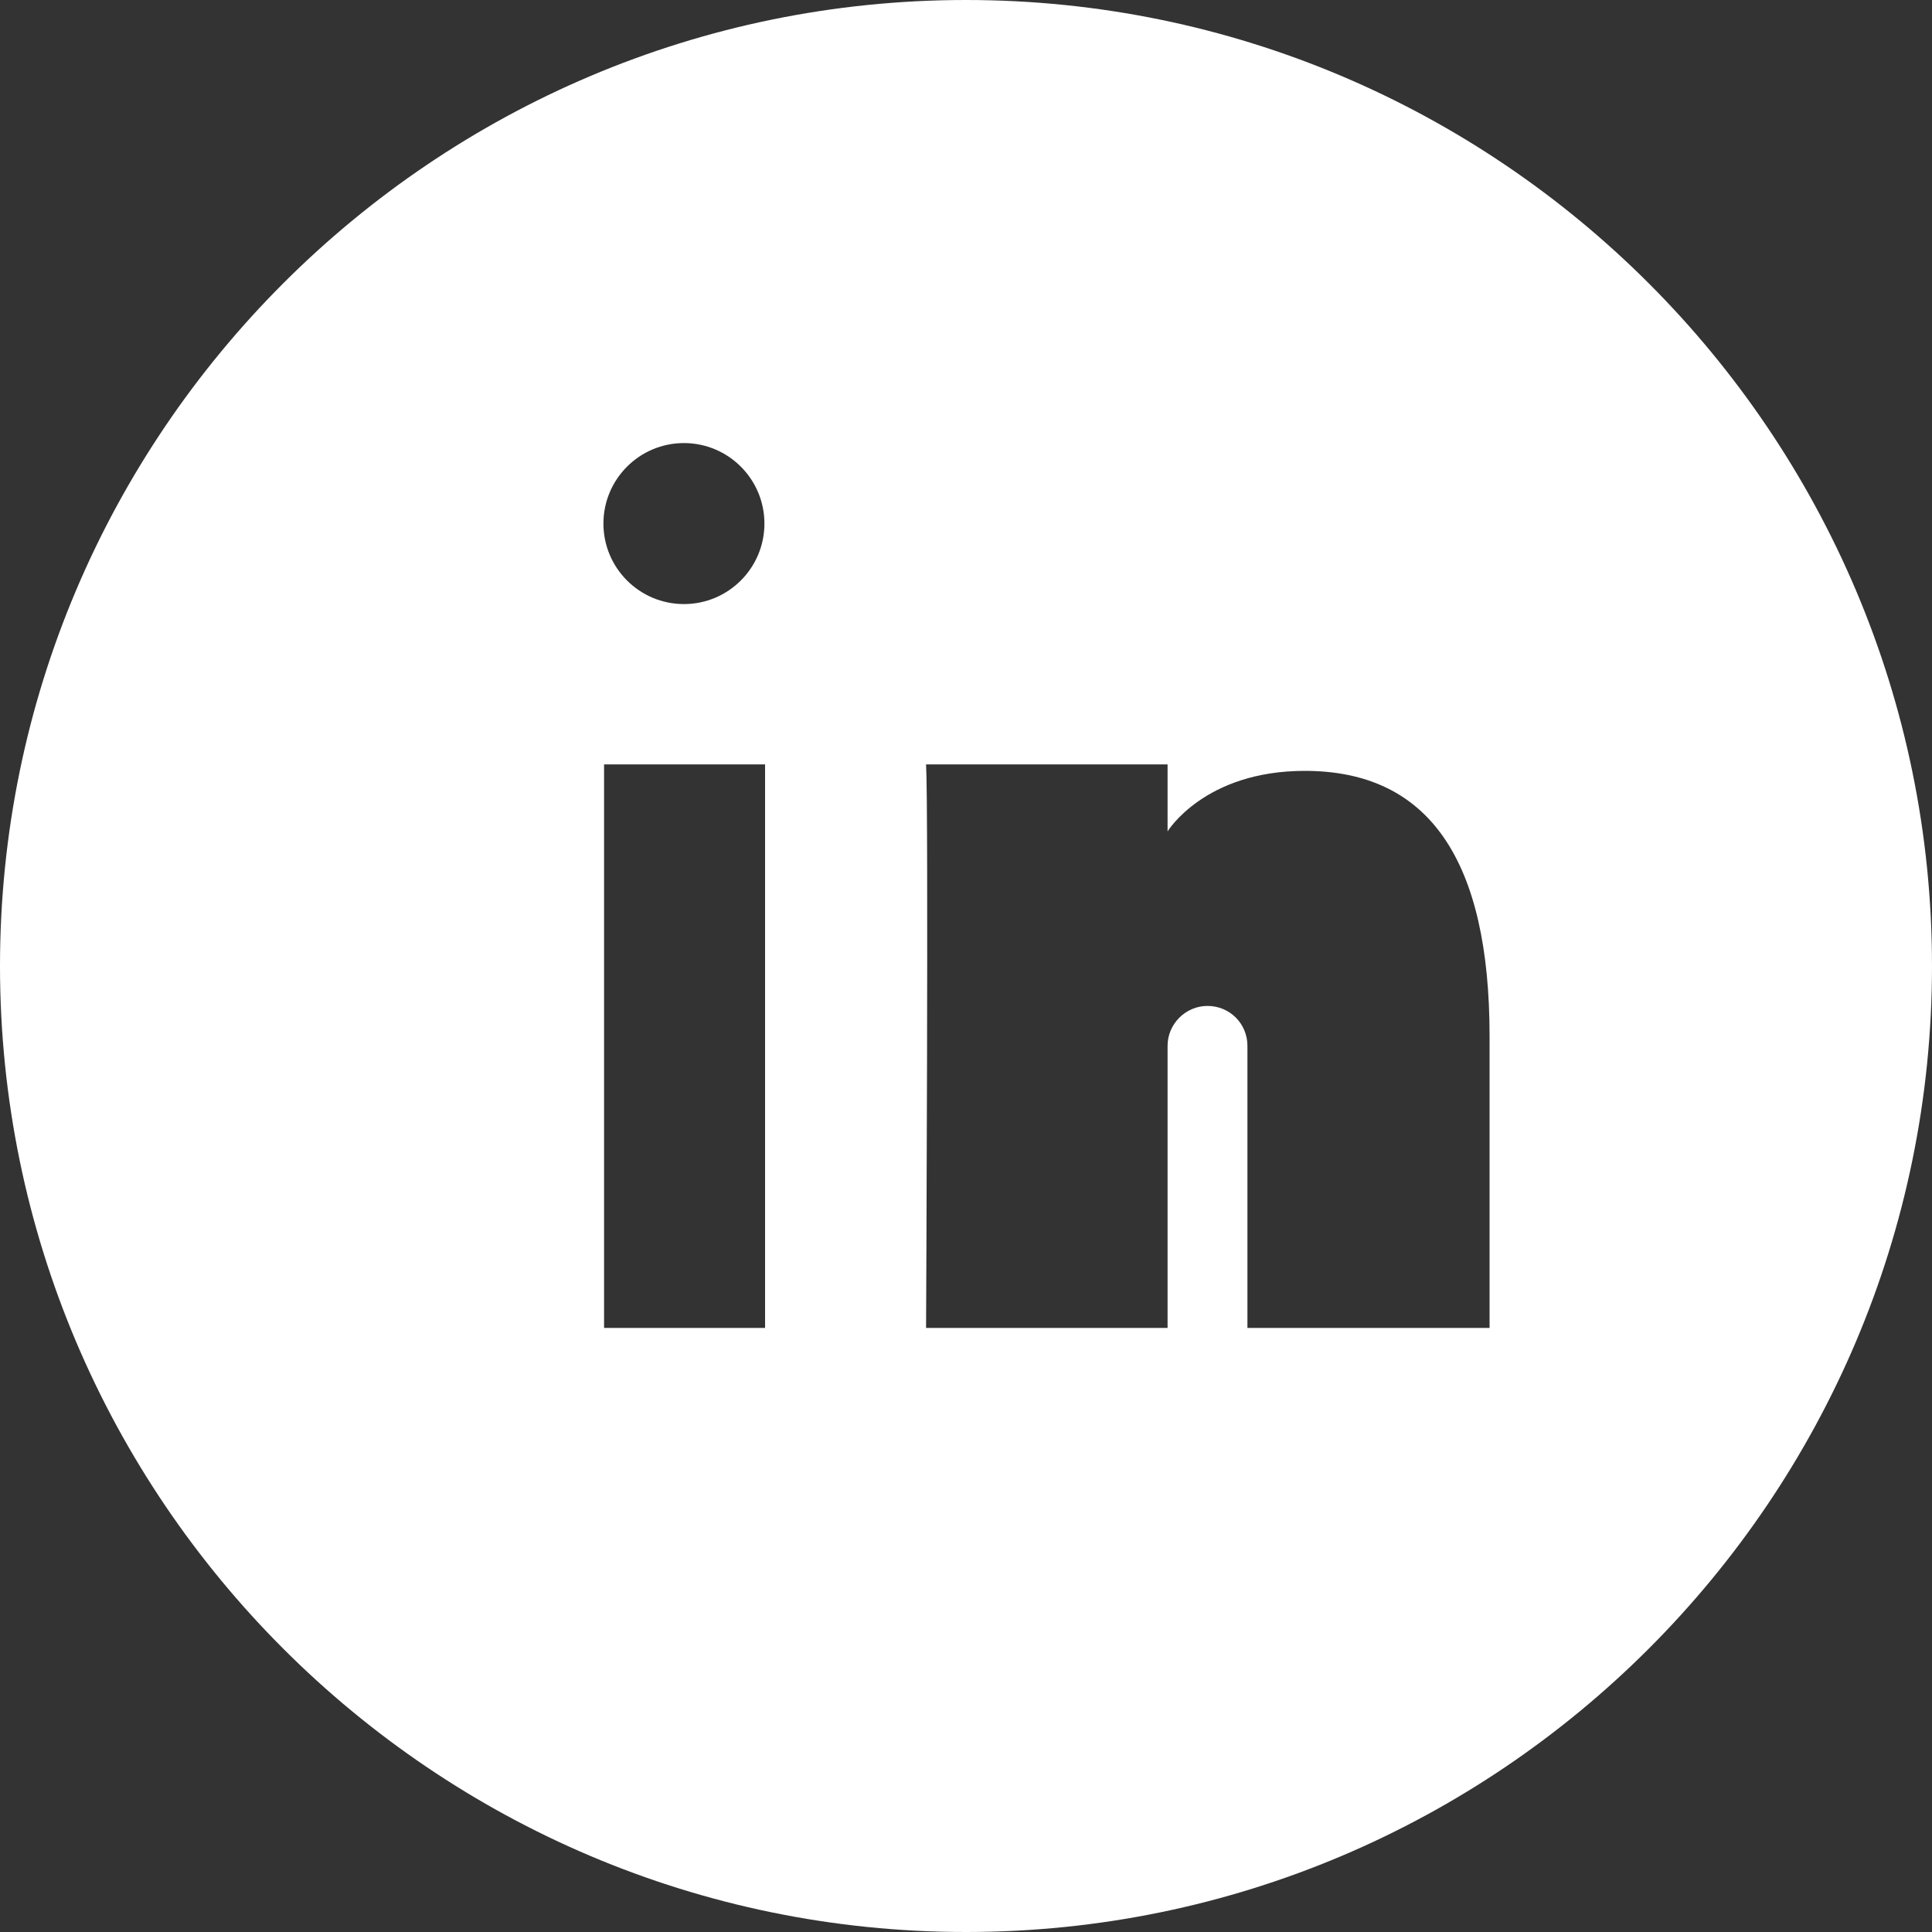
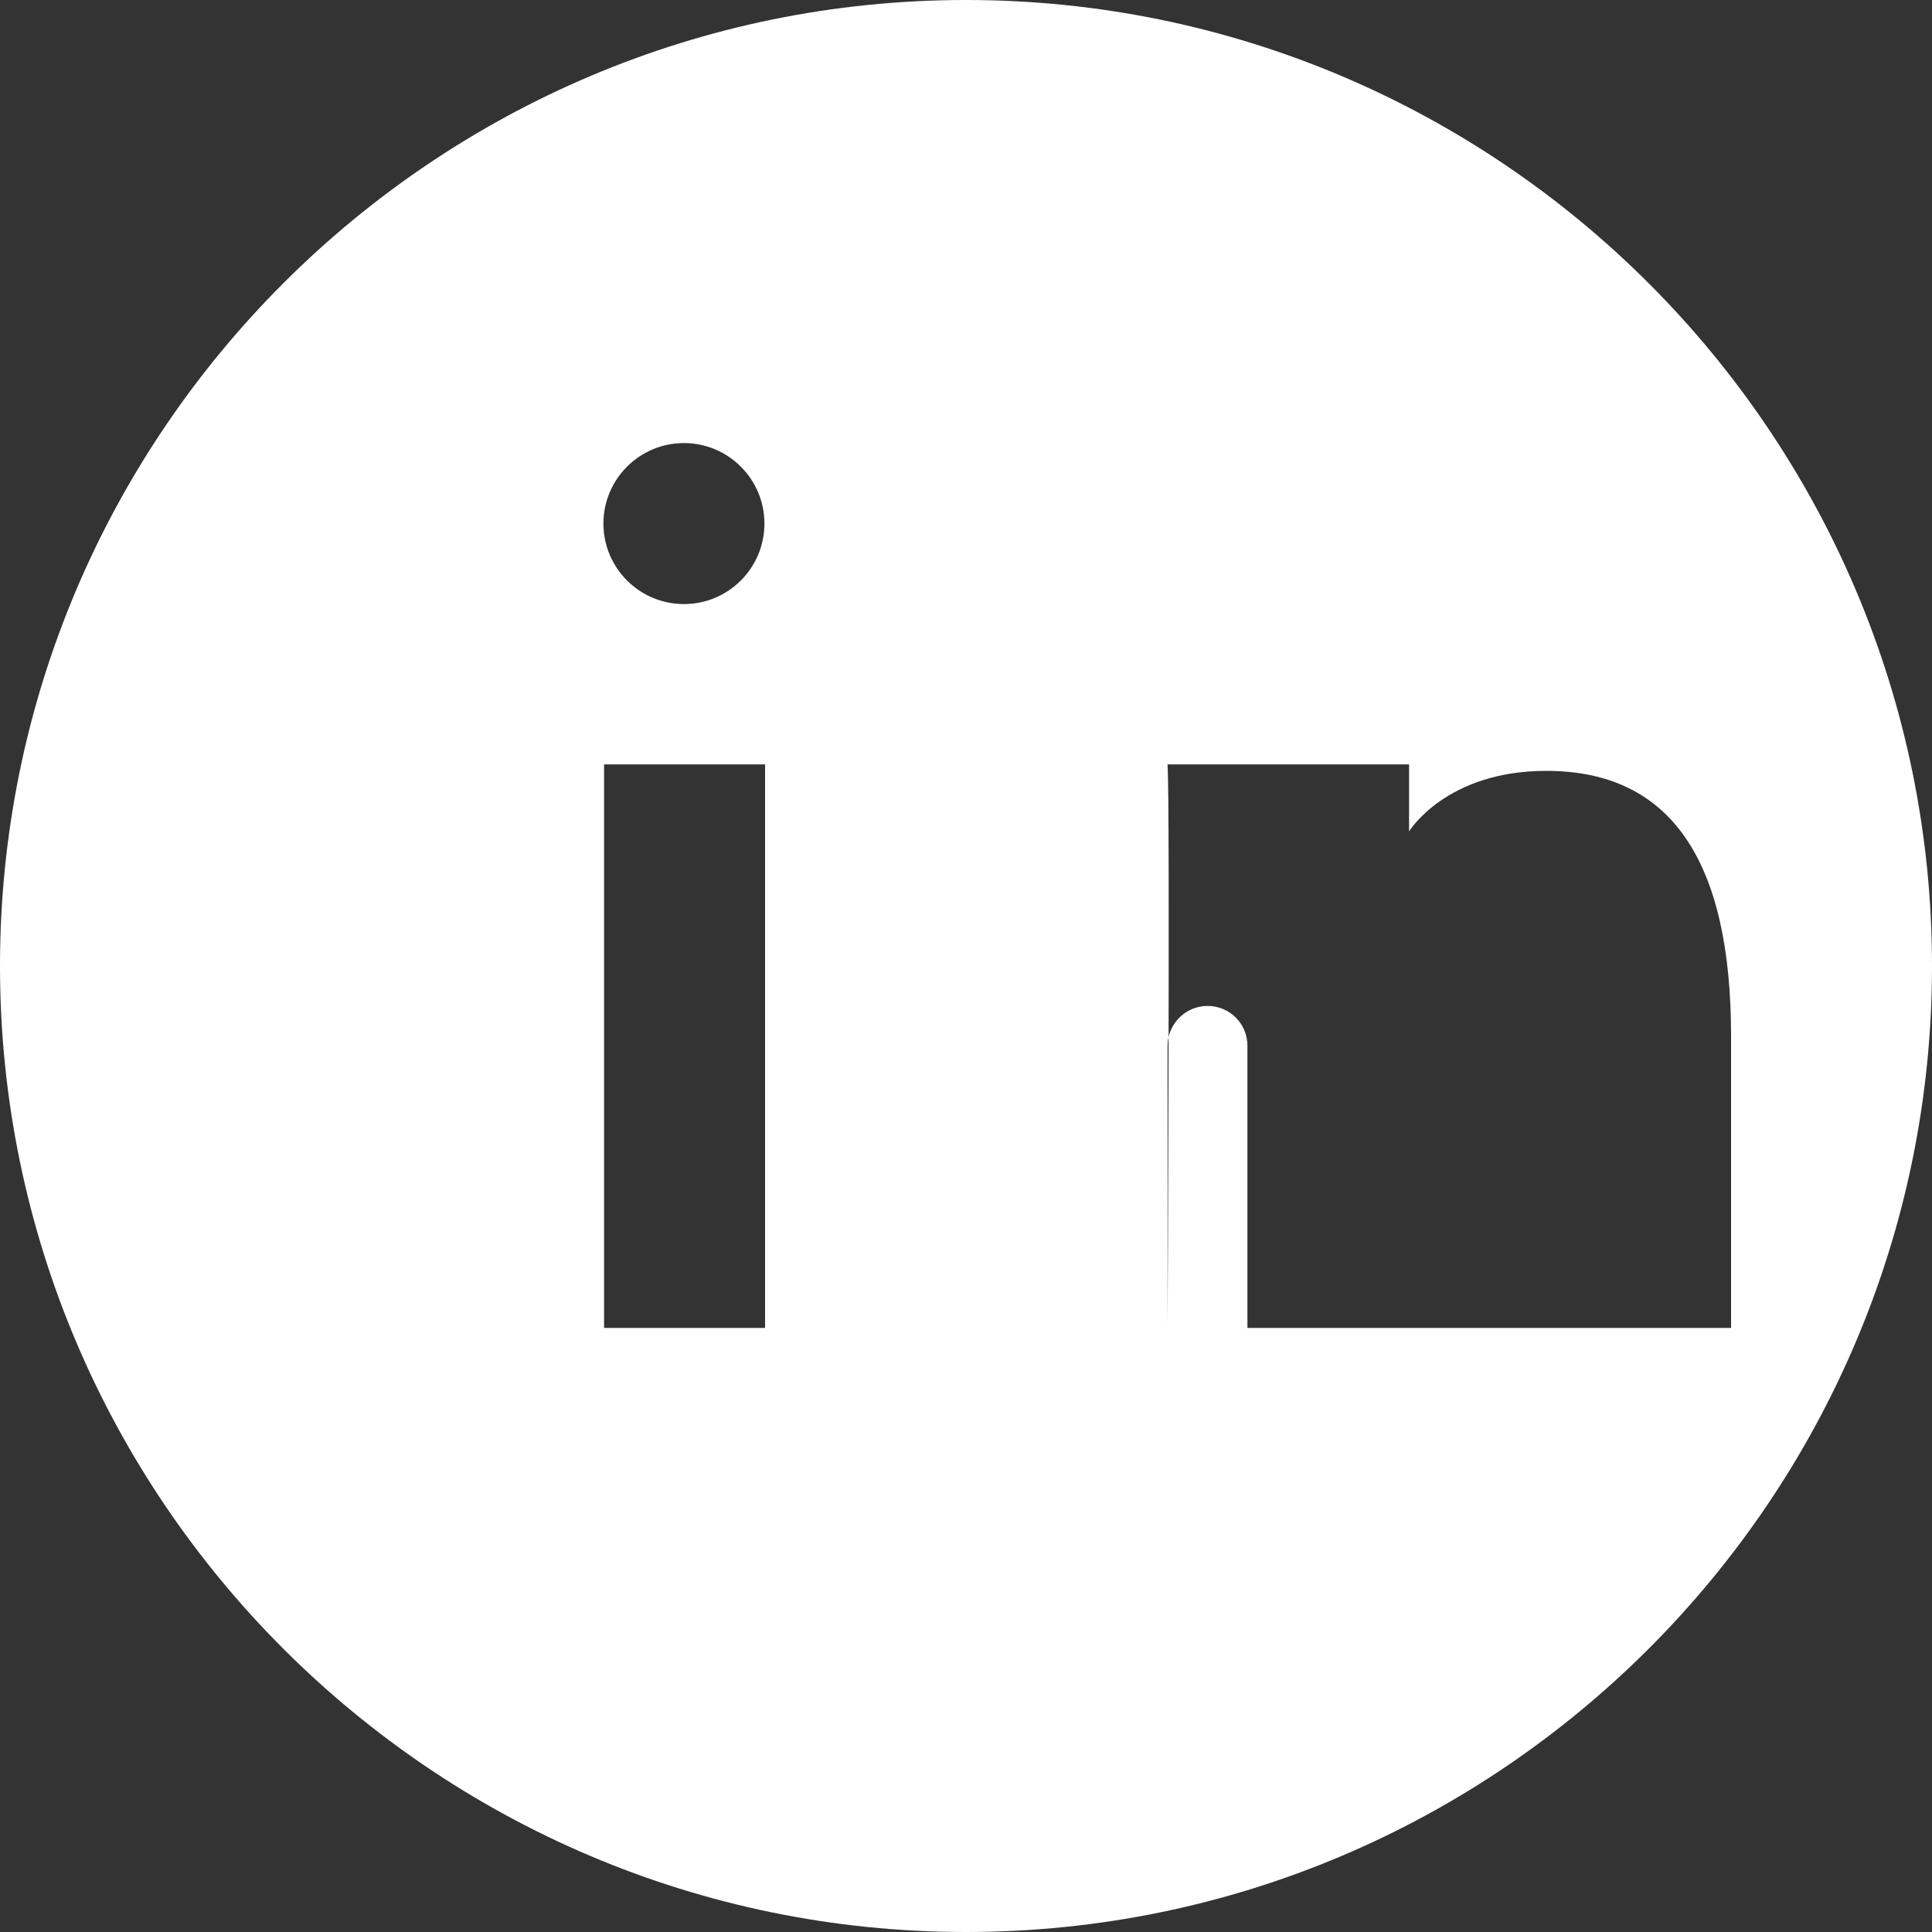
<svg xmlns="http://www.w3.org/2000/svg" id="_圖層_1" viewBox="0 0 30 30">
  <rect x="0" y="0" width="30" height="30" fill="#333333" stroke="none" />
  <defs>
    <style>
      .cls-1 {
        fill: #fff;
        fill-rule: evenodd;
      }
    </style>
  </defs>
-   <path class="cls-1" d="M23.12,20.62h-3.75v-4.38c0-.35-.28-.62-.62-.62s-.62.28-.62.62v4.38h-3.75s.04-8.1,0-8.75h3.75v1.04s.57-.94,2.13-.94c1.94,0,2.87,1.4,2.87,4.12v4.53ZM10.62,9.38c-.69,0-1.25-.56-1.25-1.25s.56-1.25,1.25-1.25,1.25.56,1.25,1.25-.56,1.25-1.25,1.25ZM11.88,20.62h-2.5v-8.75h2.5v8.75ZM15,0C6.73,0,0,6.73,0,15s6.73,15,15,15,15-6.73,15-15S23.27,0,15,0Z" />
+   <path class="cls-1" d="M23.12,20.62h-3.75v-4.38c0-.35-.28-.62-.62-.62s-.62.28-.62.62v4.38s.04-8.1,0-8.75h3.75v1.04s.57-.94,2.13-.94c1.94,0,2.87,1.4,2.87,4.12v4.53ZM10.62,9.38c-.69,0-1.25-.56-1.25-1.25s.56-1.25,1.25-1.25,1.25.56,1.25,1.25-.56,1.25-1.25,1.25ZM11.88,20.62h-2.5v-8.75h2.5v8.75ZM15,0C6.73,0,0,6.73,0,15s6.73,15,15,15,15-6.73,15-15S23.27,0,15,0Z" />
</svg>